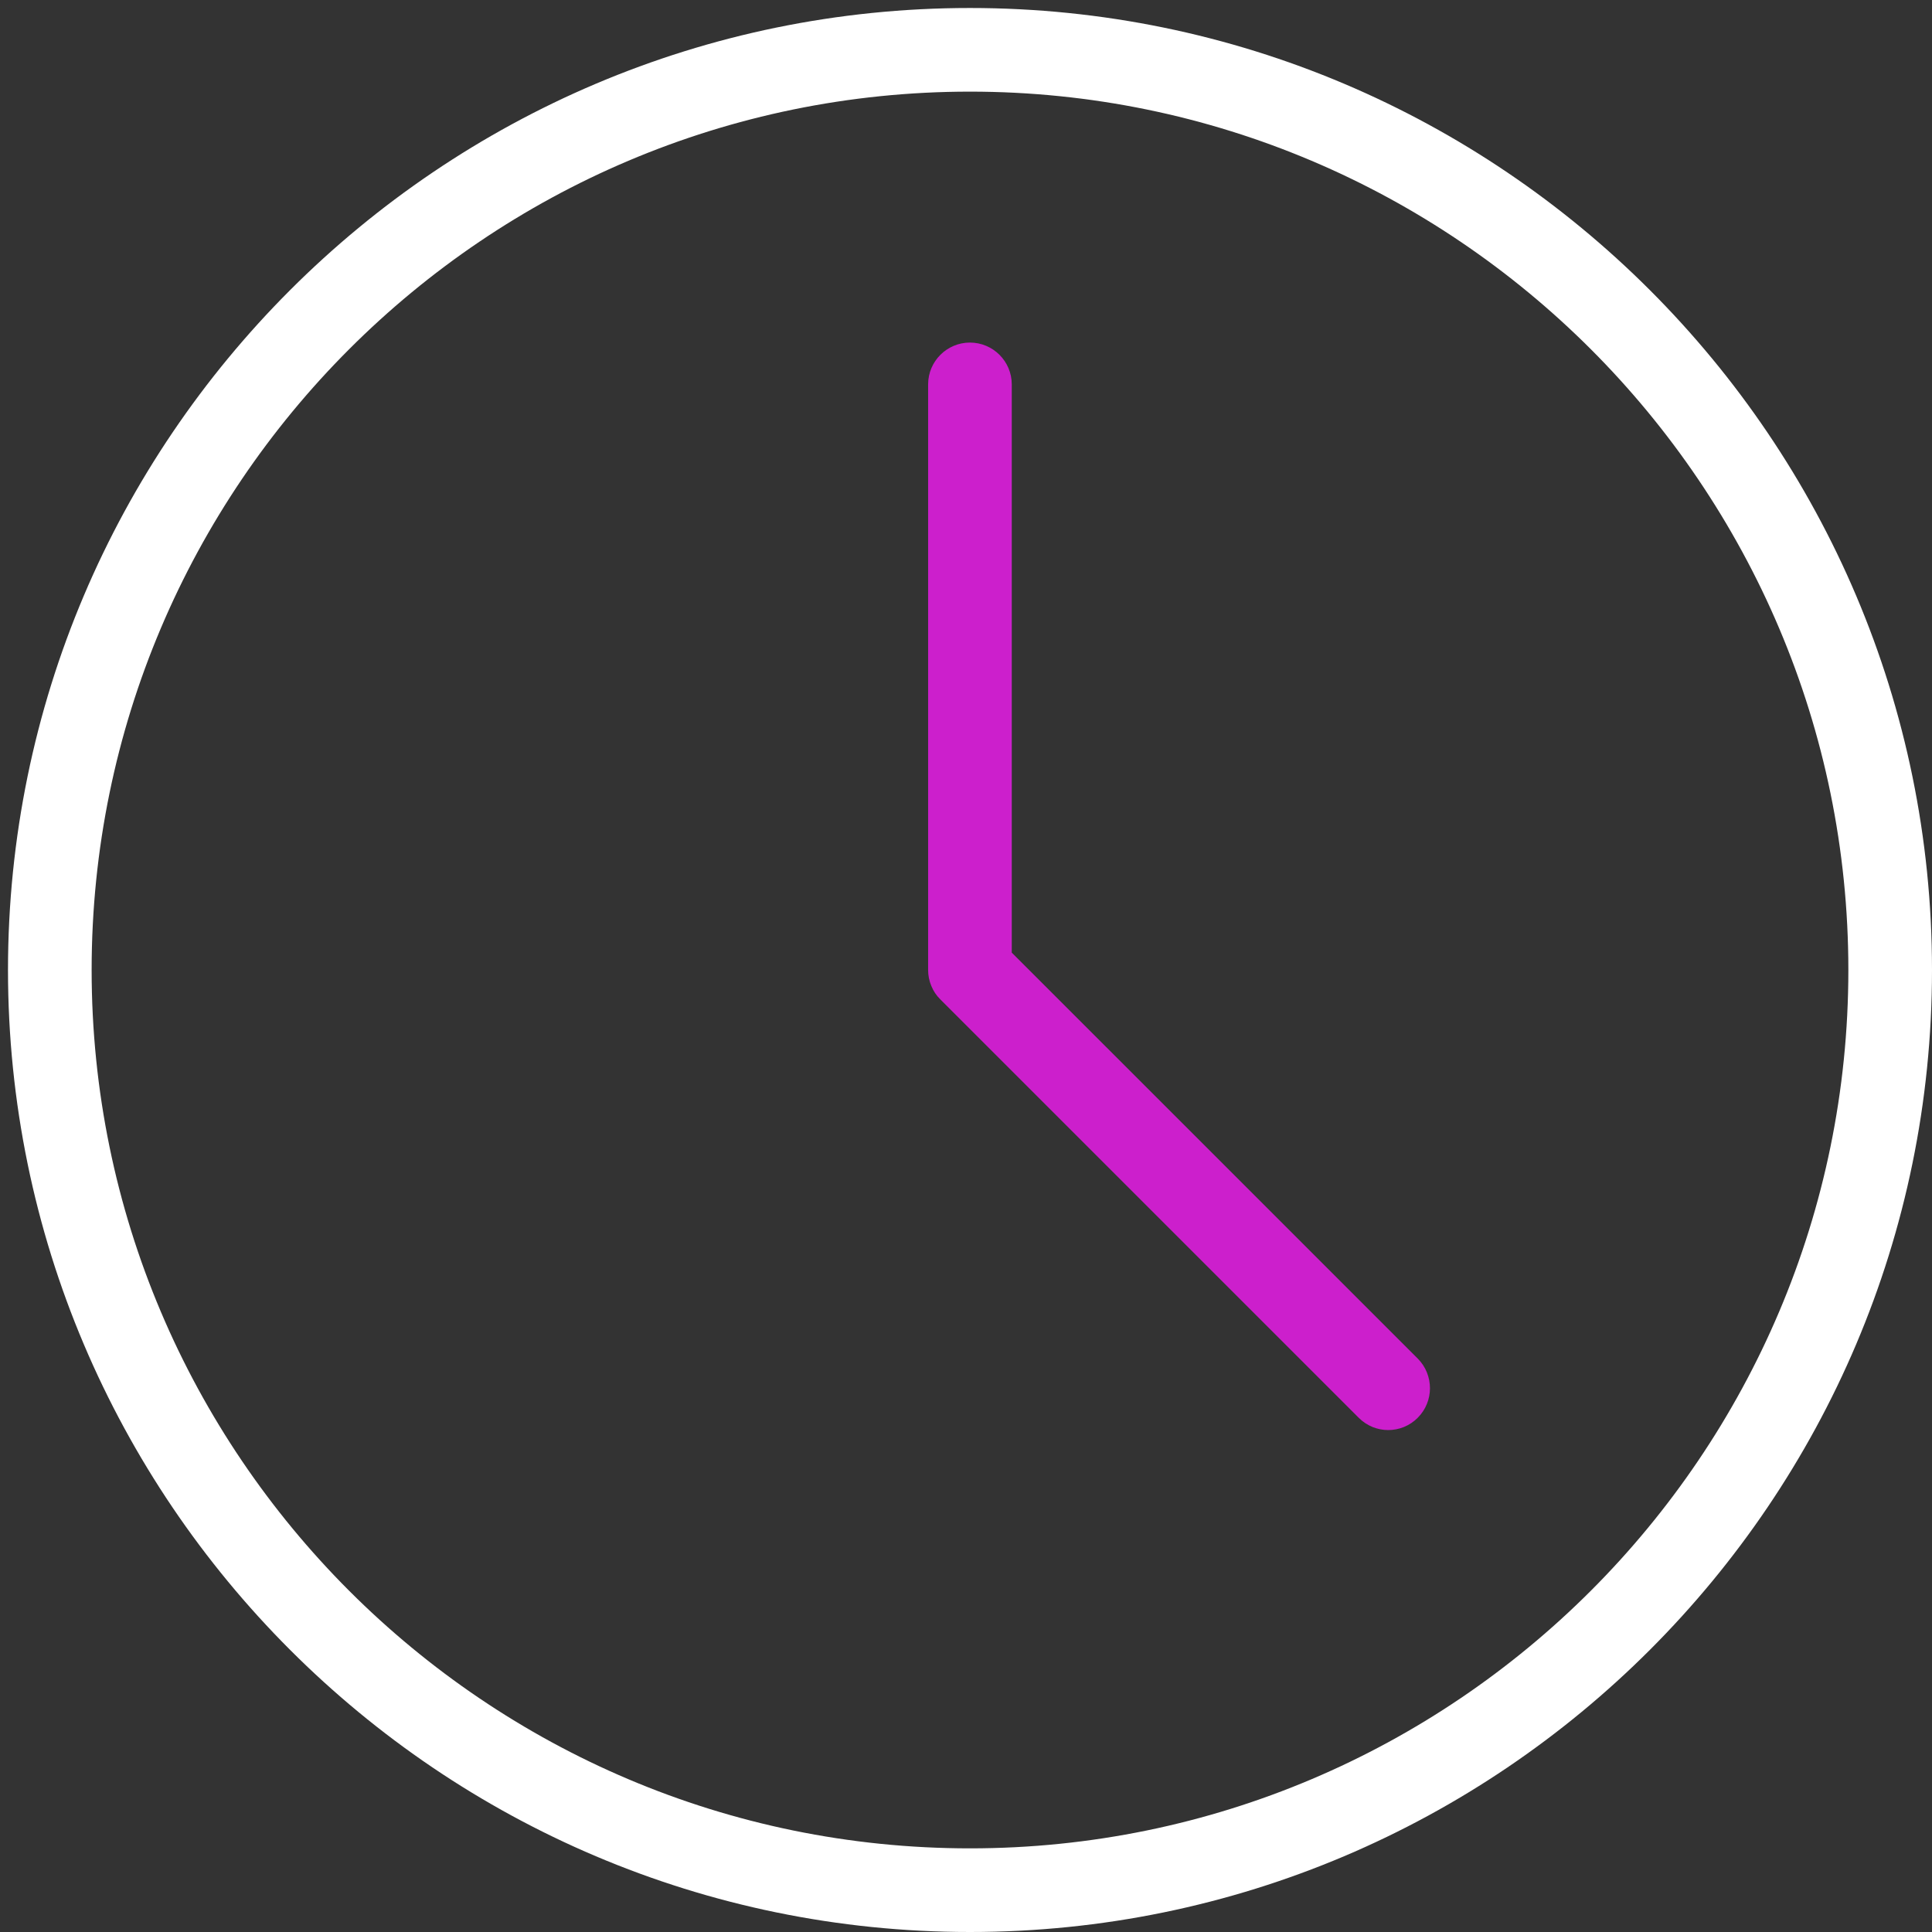
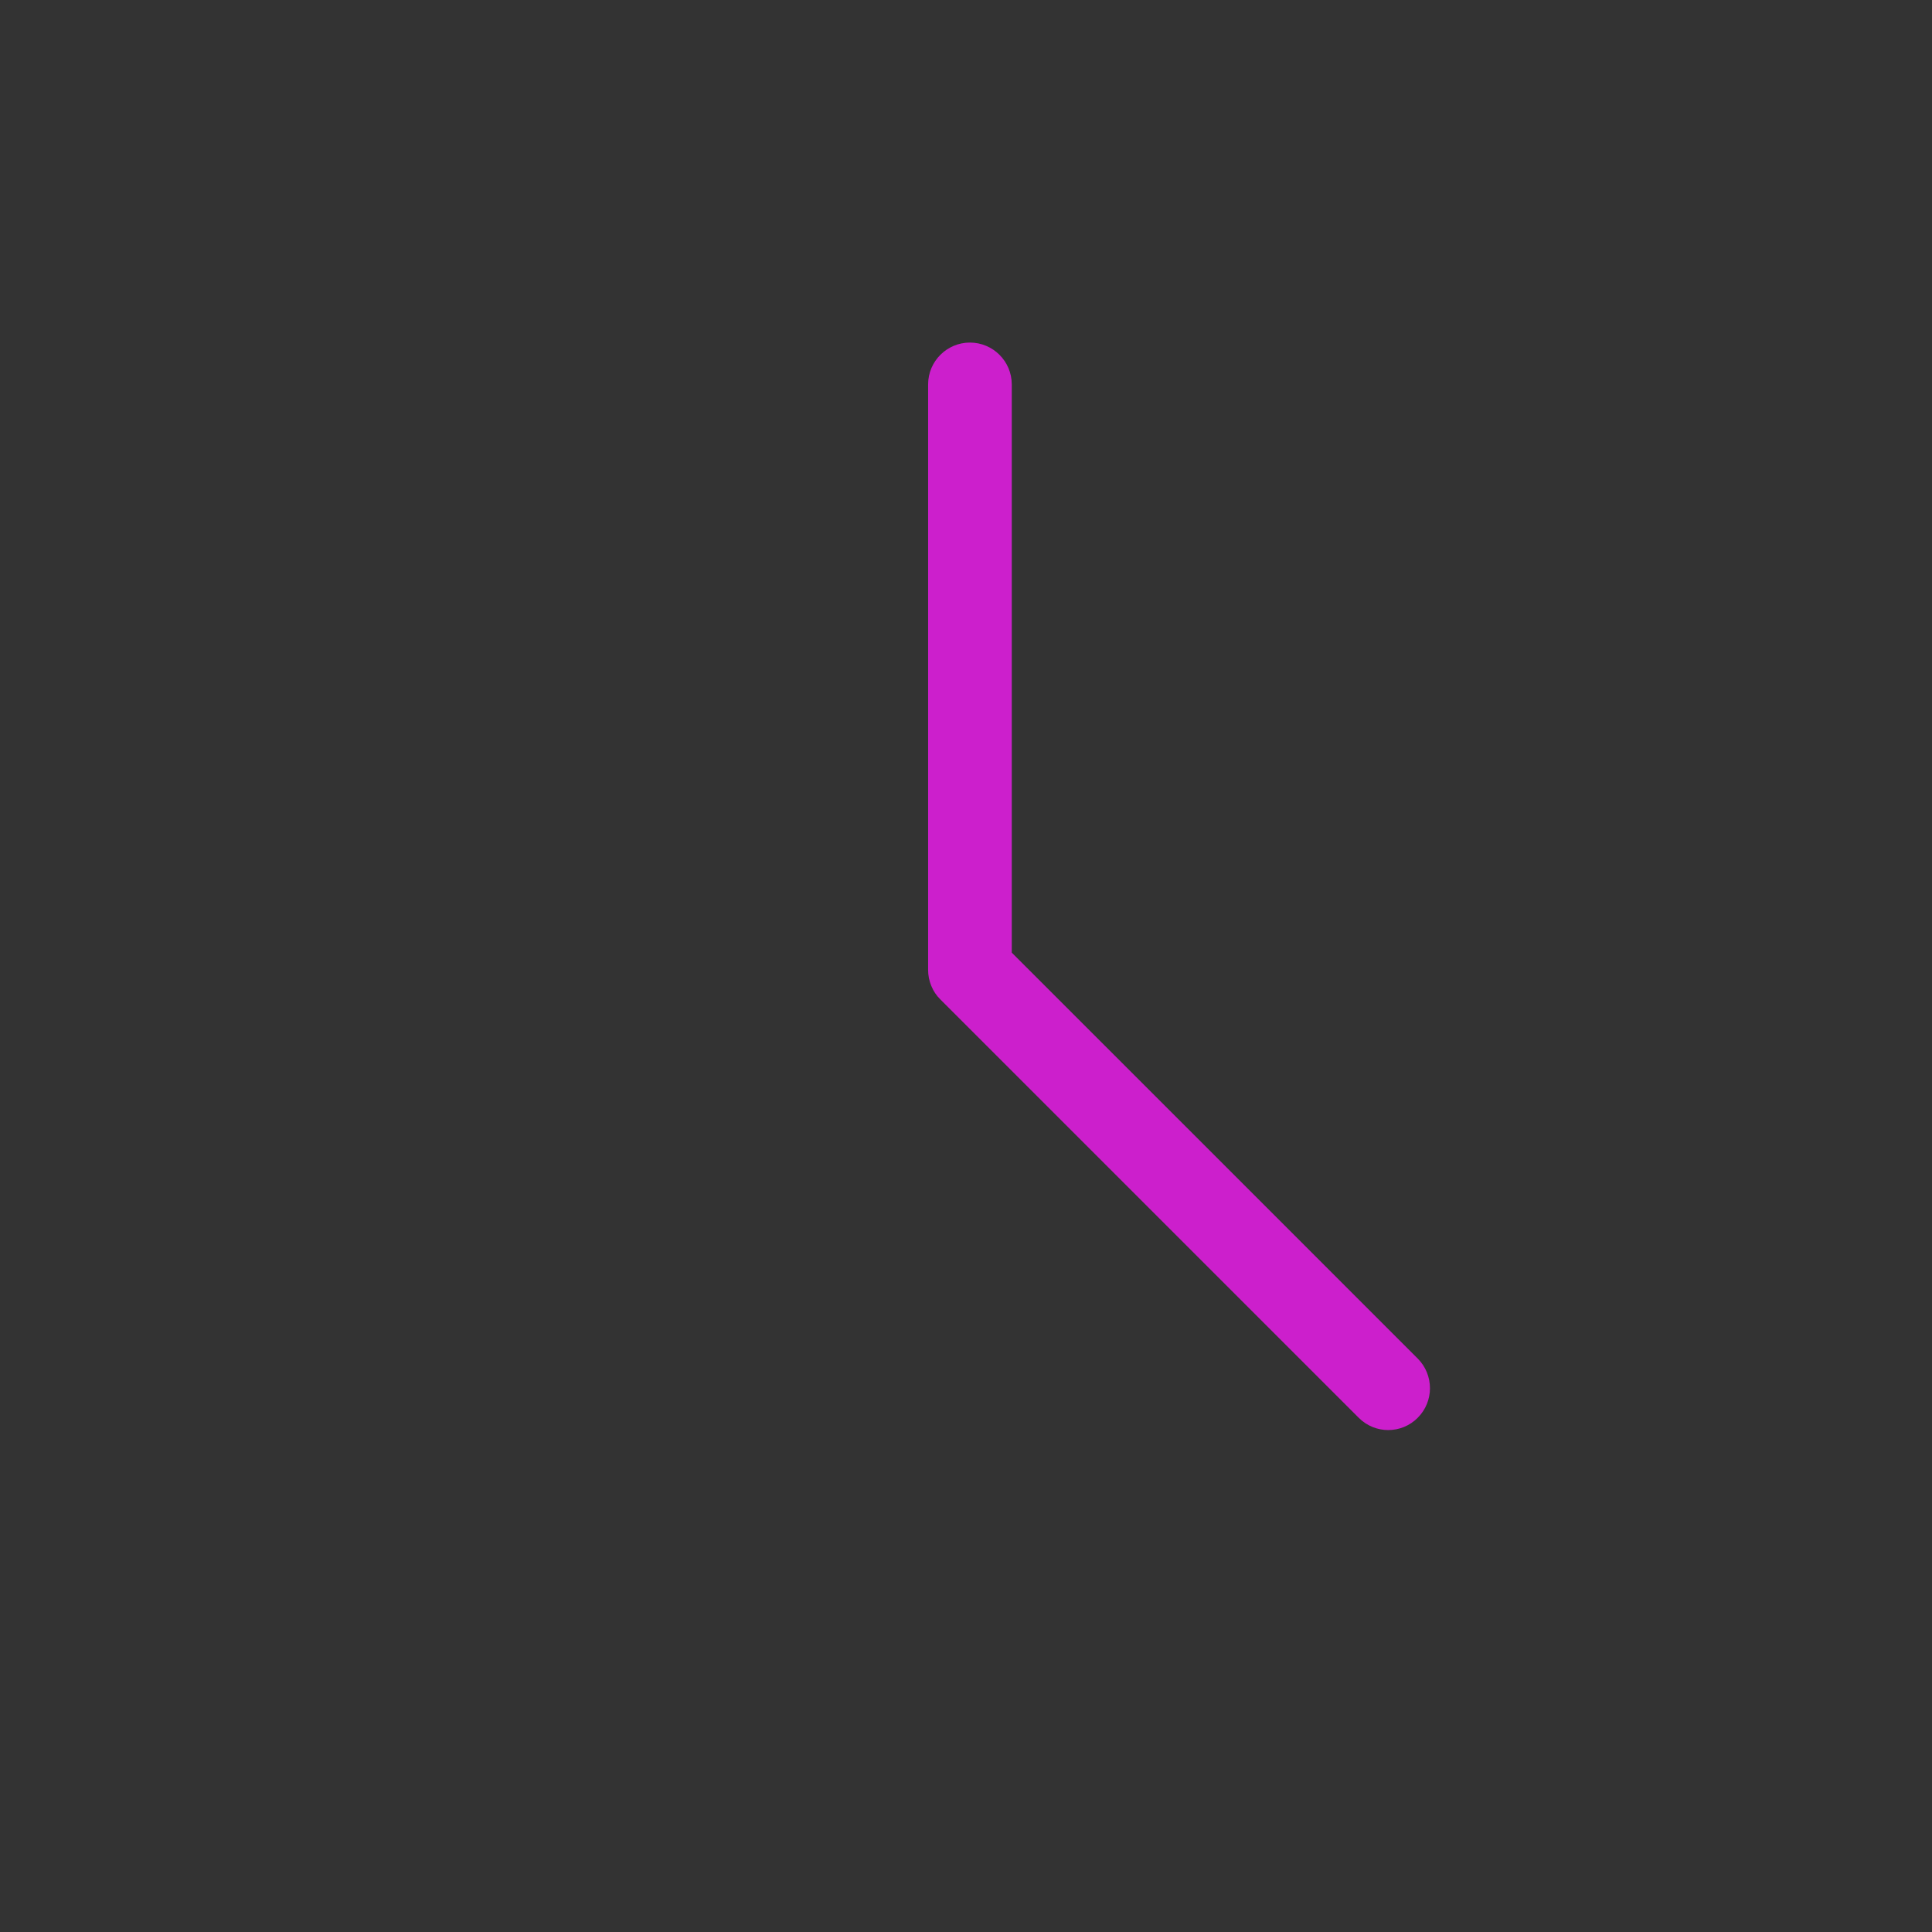
<svg xmlns="http://www.w3.org/2000/svg" width="51" height="51" viewBox="0 0 51 51" fill="none">
  <rect x="0" y="0" width="51" height="51" fill="#333333" stroke="none" />
-   <path d="M25.605 0.211C11.605 0.211 0.211 11.605 0.211 25.605C0.211 39.606 11.605 51 25.605 51C39.606 51 51 39.606 51 25.605C51 11.605 39.606 0.211 25.605 0.211ZM25.605 48.792C12.82 48.792 2.419 38.391 2.419 25.605C2.419 12.82 12.82 2.419 25.605 2.419C38.391 2.419 48.792 12.82 48.792 25.605C48.792 38.391 38.391 48.792 25.605 48.792Z" fill="white" />
  <path d="M26.708 25.147V10.147C26.708 9.538 26.213 9.043 25.604 9.043C24.995 9.043 24.5 9.538 24.5 10.147V25.605C24.5 25.747 24.528 25.892 24.584 26.025C24.639 26.161 24.72 26.282 24.825 26.384L35.866 37.425C36.082 37.642 36.364 37.75 36.645 37.75C36.927 37.75 37.211 37.642 37.425 37.425C37.855 36.995 37.855 36.296 37.425 35.863L26.708 25.147Z" fill="#CC1FCC" />
</svg>